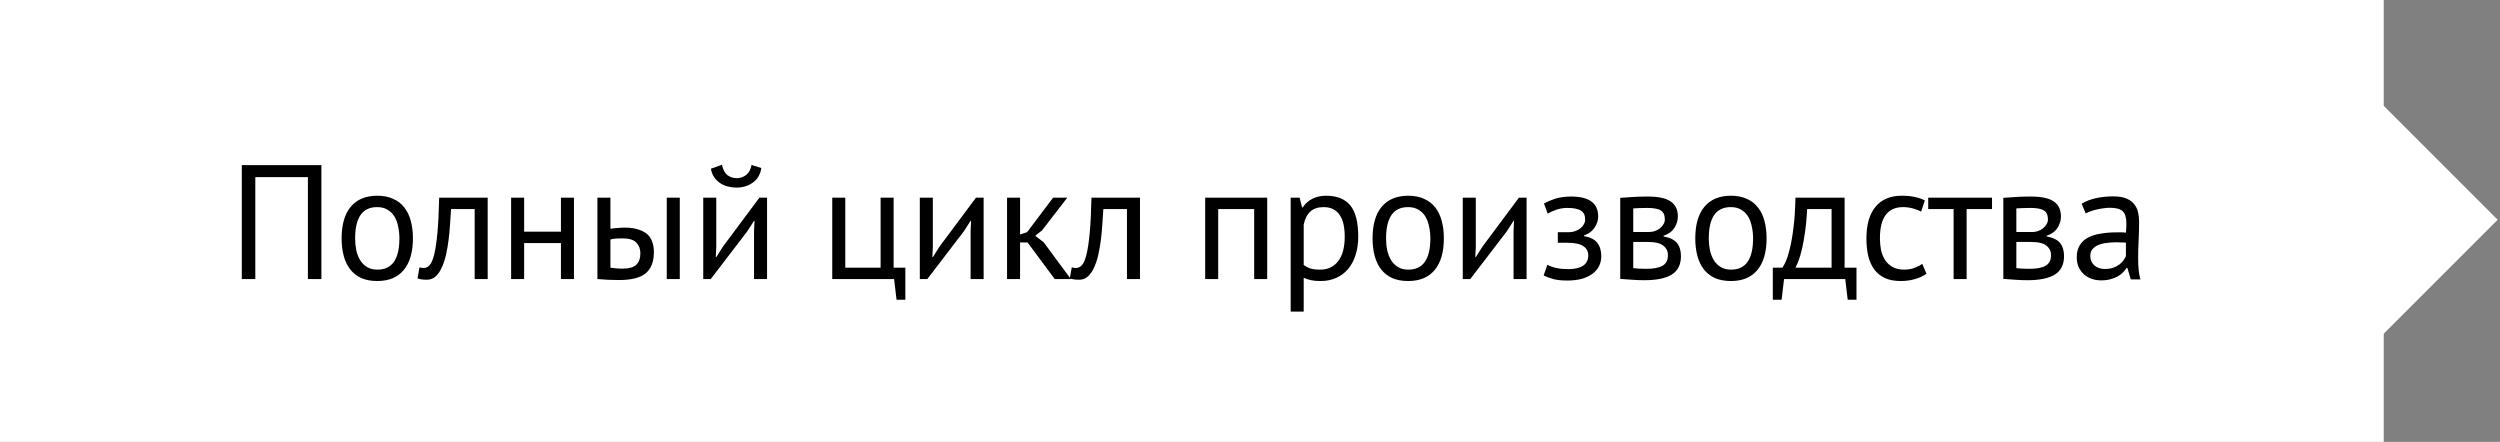
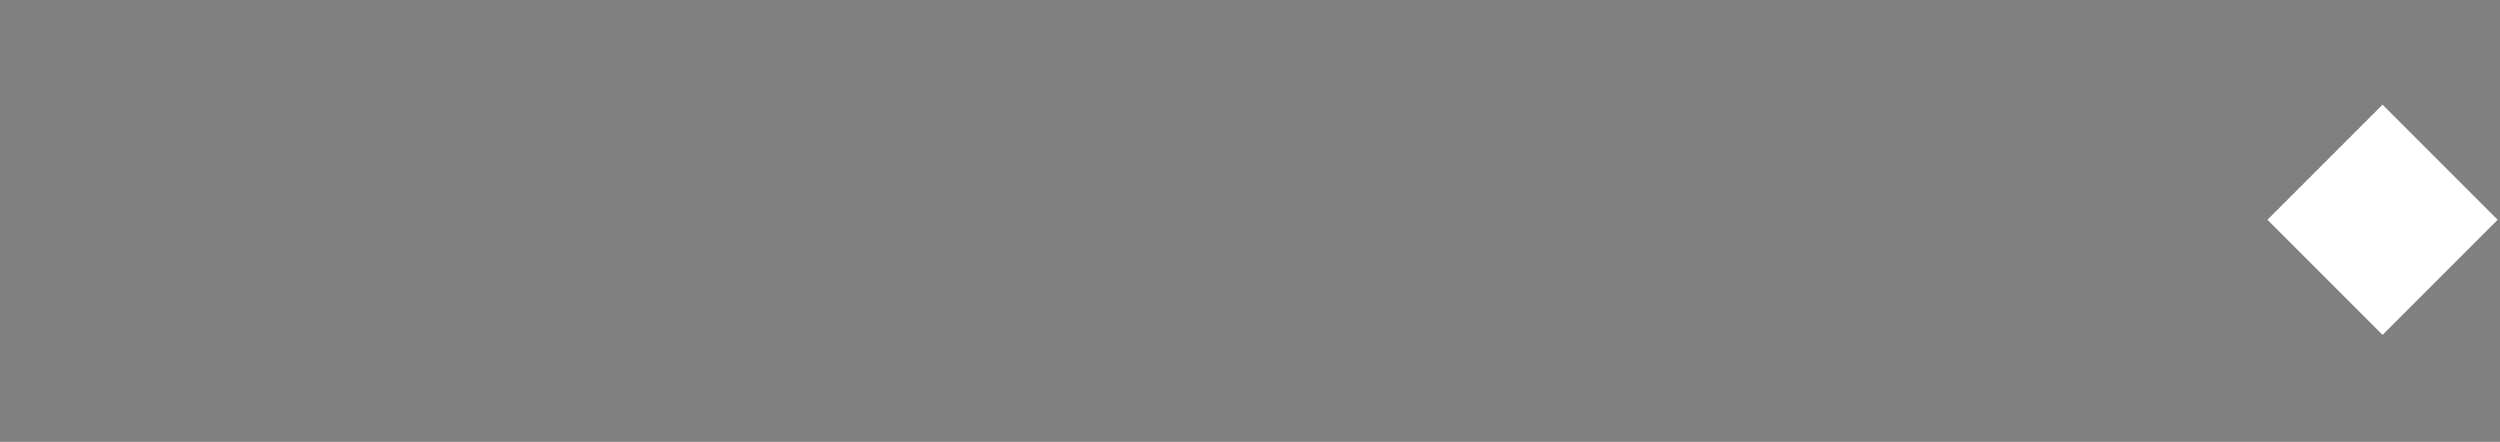
<svg xmlns="http://www.w3.org/2000/svg" width="215" height="38" viewBox="0 0 215 38" fill="none">
  <rect x="0" y="0" width="215" height="38" fill="#808080" stroke="none" />
-   <rect width="205" height="38" fill="#FEFFFE" />
  <rect x="204.899" y="9" width="14" height="14" transform="rotate(45 204.899 9)" fill="#FEFFFE" />
-   <path d="M26.479 15.236H21.957V24H20.795V14.2H27.641V24H26.479V15.236ZM29.379 20.5C29.379 19.315 29.641 18.409 30.163 17.784C30.695 17.149 31.456 16.832 32.445 16.832C32.968 16.832 33.421 16.921 33.803 17.098C34.195 17.266 34.517 17.513 34.769 17.84C35.021 18.157 35.208 18.545 35.329 19.002C35.451 19.45 35.511 19.949 35.511 20.5C35.511 21.685 35.245 22.595 34.713 23.23C34.191 23.855 33.435 24.168 32.445 24.168C31.923 24.168 31.465 24.084 31.073 23.916C30.691 23.739 30.373 23.491 30.121 23.174C29.869 22.847 29.683 22.46 29.561 22.012C29.44 21.555 29.379 21.051 29.379 20.5ZM30.541 20.5C30.541 20.855 30.574 21.195 30.639 21.522C30.714 21.849 30.826 22.133 30.975 22.376C31.125 22.619 31.321 22.815 31.563 22.964C31.806 23.113 32.1 23.188 32.445 23.188C33.715 23.197 34.349 22.301 34.349 20.5C34.349 20.136 34.312 19.791 34.237 19.464C34.172 19.137 34.065 18.853 33.915 18.61C33.766 18.367 33.57 18.176 33.327 18.036C33.085 17.887 32.791 17.812 32.445 17.812C31.176 17.803 30.541 18.699 30.541 20.5ZM40.821 17.98H38.791C38.763 18.372 38.735 18.797 38.707 19.254C38.679 19.702 38.637 20.155 38.581 20.612C38.525 21.06 38.45 21.494 38.357 21.914C38.264 22.325 38.142 22.689 37.993 23.006C37.853 23.323 37.676 23.58 37.461 23.776C37.256 23.963 37.008 24.056 36.719 24.056C36.542 24.056 36.388 24.047 36.257 24.028C36.126 24.009 36.01 23.977 35.907 23.93L36.075 22.992C36.187 23.029 36.308 23.048 36.439 23.048C36.626 23.048 36.794 22.969 36.943 22.81C37.092 22.651 37.223 22.353 37.335 21.914C37.447 21.466 37.54 20.85 37.615 20.066C37.69 19.282 37.741 18.26 37.769 17H41.941V24H40.821V17.98ZM48.24 20.906H45.076V24H43.956V17H45.076V19.926H48.24V17H49.36V24H48.24V20.906ZM52.497 23.02C52.842 23.076 53.173 23.104 53.491 23.104C54.079 23.104 54.489 22.992 54.723 22.768C54.956 22.535 55.073 22.208 55.073 21.788C55.073 21.415 54.956 21.107 54.723 20.864C54.499 20.621 54.102 20.5 53.533 20.5C53.374 20.5 53.201 20.505 53.015 20.514C52.828 20.523 52.655 20.551 52.497 20.598V23.02ZM52.497 19.674C52.721 19.637 52.935 19.613 53.141 19.604C53.346 19.585 53.542 19.576 53.729 19.576C54.205 19.576 54.601 19.632 54.919 19.744C55.245 19.847 55.507 19.991 55.703 20.178C55.899 20.365 56.034 20.589 56.109 20.85C56.193 21.102 56.235 21.373 56.235 21.662C56.235 22.511 55.997 23.127 55.521 23.51C55.054 23.893 54.293 24.084 53.239 24.084C52.641 24.084 52.021 24.056 51.377 24V17H52.497V19.674ZM57.341 17H58.461V24H57.341V17ZM64.847 19.856L64.889 18.988H64.847L64.273 19.884L61.123 24H60.479V17H61.599V21.27L61.557 22.096H61.613L62.159 21.228L65.309 17H65.967V24H64.847V19.856ZM62.089 14.172C62.182 14.601 62.341 14.9 62.565 15.068C62.798 15.236 63.064 15.32 63.363 15.32C63.661 15.32 63.928 15.231 64.161 15.054C64.394 14.877 64.553 14.587 64.637 14.186L65.477 14.452C65.393 14.993 65.15 15.409 64.749 15.698C64.357 15.987 63.886 16.132 63.335 16.132C63.083 16.132 62.831 16.099 62.579 16.034C62.336 15.969 62.117 15.871 61.921 15.74C61.725 15.609 61.557 15.441 61.417 15.236C61.277 15.031 61.184 14.788 61.137 14.508L62.089 14.172ZM77.86 25.778H77.104L76.894 24H71.574V17H72.694V23.02H75.732V17H76.852V23.02H77.86V25.778ZM83.472 19.856L83.514 18.988H83.472L82.898 19.884L79.748 24H79.104V17H80.224V21.27L80.182 22.096H80.238L80.784 21.228L83.934 17H84.592V24H83.472V19.856ZM88.37 20.85H87.726V24H86.606V17H87.726V20.164L88.328 19.968L90.568 17H91.786L89.616 19.814L89.028 20.276L89.756 20.836L92.094 24H90.708L88.37 20.85ZM96.918 17.98H94.888C94.86 18.372 94.832 18.797 94.804 19.254C94.776 19.702 94.734 20.155 94.678 20.612C94.622 21.06 94.547 21.494 94.454 21.914C94.361 22.325 94.239 22.689 94.09 23.006C93.95 23.323 93.773 23.58 93.558 23.776C93.353 23.963 93.105 24.056 92.816 24.056C92.639 24.056 92.485 24.047 92.354 24.028C92.223 24.009 92.107 23.977 92.004 23.93L92.172 22.992C92.284 23.029 92.405 23.048 92.536 23.048C92.723 23.048 92.891 22.969 93.04 22.81C93.189 22.651 93.32 22.353 93.432 21.914C93.544 21.466 93.637 20.85 93.712 20.066C93.787 19.282 93.838 18.26 93.866 17H98.038V24H96.918V17.98ZM107.859 17.98H104.765V24H103.645V17H108.979V24H107.859V17.98ZM110.998 17H111.768L111.978 17.84H112.034C112.248 17.513 112.524 17.266 112.86 17.098C113.205 16.921 113.597 16.832 114.036 16.832C114.969 16.832 115.664 17.107 116.122 17.658C116.579 18.209 116.808 19.109 116.808 20.36C116.808 20.948 116.728 21.48 116.57 21.956C116.42 22.423 116.206 22.819 115.926 23.146C115.646 23.473 115.305 23.725 114.904 23.902C114.512 24.079 114.073 24.168 113.588 24.168C113.242 24.168 112.967 24.145 112.762 24.098C112.566 24.061 112.351 23.991 112.118 23.888V26.8H110.998V17ZM113.826 17.812C113.35 17.812 112.972 17.938 112.692 18.19C112.421 18.433 112.23 18.806 112.118 19.31V22.782C112.286 22.913 112.477 23.015 112.692 23.09C112.906 23.155 113.191 23.188 113.546 23.188C114.19 23.188 114.698 22.95 115.072 22.474C115.454 21.989 115.646 21.279 115.646 20.346C115.646 19.963 115.613 19.618 115.548 19.31C115.482 18.993 115.375 18.727 115.226 18.512C115.086 18.288 114.899 18.115 114.666 17.994C114.442 17.873 114.162 17.812 113.826 17.812ZM118.04 20.5C118.04 19.315 118.301 18.409 118.824 17.784C119.356 17.149 120.116 16.832 121.106 16.832C121.628 16.832 122.081 16.921 122.464 17.098C122.856 17.266 123.178 17.513 123.43 17.84C123.682 18.157 123.868 18.545 123.99 19.002C124.111 19.45 124.172 19.949 124.172 20.5C124.172 21.685 123.906 22.595 123.374 23.23C122.851 23.855 122.095 24.168 121.106 24.168C120.583 24.168 120.126 24.084 119.734 23.916C119.351 23.739 119.034 23.491 118.782 23.174C118.53 22.847 118.343 22.46 118.222 22.012C118.1 21.555 118.04 21.051 118.04 20.5ZM119.202 20.5C119.202 20.855 119.234 21.195 119.3 21.522C119.374 21.849 119.486 22.133 119.636 22.376C119.785 22.619 119.981 22.815 120.224 22.964C120.466 23.113 120.76 23.188 121.106 23.188C122.375 23.197 123.01 22.301 123.01 20.5C123.01 20.136 122.972 19.791 122.898 19.464C122.832 19.137 122.725 18.853 122.576 18.61C122.426 18.367 122.23 18.176 121.988 18.036C121.745 17.887 121.451 17.812 121.106 17.812C119.836 17.803 119.202 18.699 119.202 20.5ZM130.166 19.856L130.208 18.988H130.166L129.592 19.884L126.442 24H125.798V17H126.918V21.27L126.876 22.096H126.932L127.478 21.228L130.628 17H131.286V24H130.166V19.856ZM133.972 20.878V19.968H134.952C135.12 19.968 135.284 19.94 135.442 19.884C135.61 19.828 135.76 19.753 135.89 19.66C136.021 19.557 136.124 19.441 136.198 19.31C136.282 19.17 136.324 19.025 136.324 18.876C136.324 18.512 136.198 18.255 135.946 18.106C135.694 17.957 135.316 17.882 134.812 17.882C134.448 17.882 134.112 17.938 133.804 18.05C133.506 18.162 133.272 18.269 133.104 18.372L132.782 17.504C133.062 17.345 133.389 17.205 133.762 17.084C134.145 16.963 134.598 16.902 135.12 16.902C136.67 16.902 137.444 17.476 137.444 18.624C137.444 18.951 137.337 19.273 137.122 19.59C136.917 19.898 136.618 20.117 136.226 20.248V20.304C136.777 20.407 137.16 20.603 137.374 20.892C137.598 21.181 137.71 21.564 137.71 22.04C137.71 22.339 137.65 22.614 137.528 22.866C137.407 23.118 137.225 23.337 136.982 23.524C136.74 23.711 136.432 23.86 136.058 23.972C135.694 24.075 135.27 24.126 134.784 24.126C134.308 24.126 133.912 24.084 133.594 24C133.286 23.916 133.006 23.813 132.754 23.692L133.076 22.768C133.291 22.889 133.548 22.983 133.846 23.048C134.154 23.113 134.486 23.146 134.84 23.146C135.41 23.146 135.844 23.048 136.142 22.852C136.441 22.656 136.59 22.357 136.59 21.956C136.59 21.62 136.45 21.359 136.17 21.172C135.89 20.976 135.428 20.878 134.784 20.878H133.972ZM139.34 17.014C139.667 16.995 140.007 16.972 140.362 16.944C140.726 16.916 141.174 16.902 141.706 16.902C142.63 16.902 143.293 17.047 143.694 17.336C144.095 17.616 144.296 18.045 144.296 18.624C144.296 18.951 144.198 19.273 144.002 19.59C143.815 19.898 143.503 20.127 143.064 20.276V20.332C143.615 20.435 144.002 20.626 144.226 20.906C144.45 21.186 144.562 21.559 144.562 22.026C144.562 22.754 144.301 23.281 143.778 23.608C143.255 23.935 142.471 24.098 141.426 24.098C141.034 24.098 140.67 24.084 140.334 24.056C139.998 24.037 139.667 24.014 139.34 23.986V17.014ZM140.46 23.062C140.637 23.081 140.81 23.095 140.978 23.104C141.155 23.113 141.361 23.118 141.594 23.118C142.219 23.118 142.681 23.029 142.98 22.852C143.288 22.675 143.442 22.371 143.442 21.942C143.442 21.606 143.311 21.335 143.05 21.13C142.798 20.915 142.345 20.808 141.692 20.808H140.46V23.062ZM141.832 19.954C142 19.954 142.163 19.926 142.322 19.87C142.481 19.814 142.621 19.739 142.742 19.646C142.873 19.543 142.975 19.427 143.05 19.296C143.134 19.165 143.176 19.025 143.176 18.876C143.176 18.503 143.064 18.246 142.84 18.106C142.616 17.957 142.224 17.882 141.664 17.882C141.365 17.882 141.127 17.887 140.95 17.896C140.782 17.905 140.619 17.915 140.46 17.924V19.954H141.832ZM145.794 20.5C145.794 19.315 146.056 18.409 146.578 17.784C147.11 17.149 147.871 16.832 148.86 16.832C149.383 16.832 149.836 16.921 150.218 17.098C150.61 17.266 150.932 17.513 151.184 17.84C151.436 18.157 151.623 18.545 151.744 19.002C151.866 19.45 151.926 19.949 151.926 20.5C151.926 21.685 151.66 22.595 151.128 23.23C150.606 23.855 149.85 24.168 148.86 24.168C148.338 24.168 147.88 24.084 147.488 23.916C147.106 23.739 146.788 23.491 146.536 23.174C146.284 22.847 146.098 22.46 145.976 22.012C145.855 21.555 145.794 21.051 145.794 20.5ZM146.956 20.5C146.956 20.855 146.989 21.195 147.054 21.522C147.129 21.849 147.241 22.133 147.39 22.376C147.54 22.619 147.736 22.815 147.978 22.964C148.221 23.113 148.515 23.188 148.86 23.188C150.13 23.197 150.764 22.301 150.764 20.5C150.764 20.136 150.727 19.791 150.652 19.464C150.587 19.137 150.48 18.853 150.33 18.61C150.181 18.367 149.985 18.176 149.742 18.036C149.5 17.887 149.206 17.812 148.86 17.812C147.591 17.803 146.956 18.699 146.956 20.5ZM159.658 25.778H158.902L158.692 24H153.428L153.218 25.778H152.462V23.02H153.288C153.363 22.917 153.461 22.735 153.582 22.474C153.703 22.203 153.82 21.83 153.932 21.354C154.053 20.869 154.156 20.271 154.24 19.562C154.333 18.843 154.389 17.989 154.408 17H158.636V23.02H159.658V25.778ZM157.516 23.02V17.98H155.416C155.397 18.372 155.365 18.801 155.318 19.268C155.271 19.725 155.206 20.187 155.122 20.654C155.047 21.111 154.949 21.545 154.828 21.956C154.707 22.367 154.567 22.721 154.408 23.02H157.516ZM165.678 23.538C165.398 23.743 165.067 23.897 164.684 24C164.302 24.112 163.9 24.168 163.48 24.168C162.939 24.168 162.482 24.084 162.108 23.916C161.735 23.739 161.427 23.491 161.184 23.174C160.951 22.847 160.778 22.46 160.666 22.012C160.564 21.555 160.512 21.051 160.512 20.5C160.512 19.315 160.774 18.409 161.296 17.784C161.819 17.149 162.57 16.832 163.55 16.832C163.998 16.832 164.376 16.869 164.684 16.944C165.002 17.009 165.286 17.107 165.538 17.238L165.216 18.204C165.002 18.083 164.764 17.989 164.502 17.924C164.241 17.849 163.961 17.812 163.662 17.812C162.337 17.812 161.674 18.708 161.674 20.5C161.674 20.855 161.707 21.195 161.772 21.522C161.847 21.839 161.964 22.124 162.122 22.376C162.29 22.619 162.505 22.815 162.766 22.964C163.037 23.113 163.368 23.188 163.76 23.188C164.096 23.188 164.395 23.137 164.656 23.034C164.927 22.931 165.146 22.815 165.314 22.684L165.678 23.538ZM171.314 17.98H169.13V24H168.01V17.98H165.826V17H171.314V17.98ZM172.286 17.014C172.613 16.995 172.954 16.972 173.308 16.944C173.672 16.916 174.12 16.902 174.652 16.902C175.576 16.902 176.239 17.047 176.64 17.336C177.042 17.616 177.242 18.045 177.242 18.624C177.242 18.951 177.144 19.273 176.948 19.59C176.762 19.898 176.449 20.127 176.01 20.276V20.332C176.561 20.435 176.948 20.626 177.172 20.906C177.396 21.186 177.508 21.559 177.508 22.026C177.508 22.754 177.247 23.281 176.724 23.608C176.202 23.935 175.418 24.098 174.372 24.098C173.98 24.098 173.616 24.084 173.28 24.056C172.944 24.037 172.613 24.014 172.286 23.986V17.014ZM173.406 23.062C173.584 23.081 173.756 23.095 173.924 23.104C174.102 23.113 174.307 23.118 174.54 23.118C175.166 23.118 175.628 23.029 175.926 22.852C176.234 22.675 176.388 22.371 176.388 21.942C176.388 21.606 176.258 21.335 175.996 21.13C175.744 20.915 175.292 20.808 174.638 20.808H173.406V23.062ZM174.778 19.954C174.946 19.954 175.11 19.926 175.268 19.87C175.427 19.814 175.567 19.739 175.688 19.646C175.819 19.543 175.922 19.427 175.996 19.296C176.08 19.165 176.122 19.025 176.122 18.876C176.122 18.503 176.01 18.246 175.786 18.106C175.562 17.957 175.17 17.882 174.61 17.882C174.312 17.882 174.074 17.887 173.896 17.896C173.728 17.905 173.565 17.915 173.406 17.924V19.954H174.778ZM179.021 17.518C179.375 17.303 179.786 17.145 180.253 17.042C180.729 16.939 181.223 16.888 181.737 16.888C182.222 16.888 182.609 16.953 182.899 17.084C183.197 17.215 183.421 17.387 183.571 17.602C183.729 17.807 183.832 18.036 183.879 18.288C183.935 18.54 183.963 18.792 183.963 19.044C183.963 19.604 183.949 20.15 183.921 20.682C183.893 21.214 183.879 21.718 183.879 22.194C183.879 22.539 183.893 22.866 183.921 23.174C183.949 23.482 184 23.767 184.075 24.028H183.249L182.955 23.048H182.885C182.801 23.179 182.693 23.309 182.563 23.44C182.441 23.561 182.292 23.673 182.115 23.776C181.937 23.869 181.732 23.949 181.499 24.014C181.265 24.079 180.999 24.112 180.701 24.112C180.402 24.112 180.122 24.065 179.861 23.972C179.609 23.879 179.389 23.748 179.203 23.58C179.016 23.403 178.867 23.193 178.755 22.95C178.652 22.707 178.601 22.432 178.601 22.124C178.601 21.713 178.685 21.373 178.853 21.102C179.021 20.822 179.254 20.603 179.553 20.444C179.861 20.276 180.225 20.159 180.645 20.094C181.074 20.019 181.545 19.982 182.059 19.982C182.189 19.982 182.315 19.982 182.437 19.982C182.567 19.982 182.698 19.991 182.829 20.01C182.857 19.73 182.871 19.478 182.871 19.254C182.871 18.741 182.768 18.381 182.563 18.176C182.357 17.971 181.984 17.868 181.443 17.868C181.284 17.868 181.111 17.882 180.925 17.91C180.747 17.929 180.561 17.961 180.365 18.008C180.178 18.045 179.996 18.097 179.819 18.162C179.651 18.218 179.501 18.283 179.371 18.358L179.021 17.518ZM181.009 23.132C181.27 23.132 181.503 23.099 181.709 23.034C181.914 22.959 182.091 22.871 182.241 22.768C182.39 22.656 182.511 22.535 182.605 22.404C182.707 22.273 182.782 22.147 182.829 22.026V20.864C182.698 20.855 182.563 20.85 182.423 20.85C182.292 20.841 182.161 20.836 182.031 20.836C181.741 20.836 181.457 20.855 181.177 20.892C180.906 20.92 180.663 20.981 180.449 21.074C180.243 21.158 180.075 21.279 179.945 21.438C179.823 21.587 179.763 21.779 179.763 22.012C179.763 22.339 179.879 22.609 180.113 22.824C180.346 23.029 180.645 23.132 181.009 23.132Z" fill="black" />
</svg>